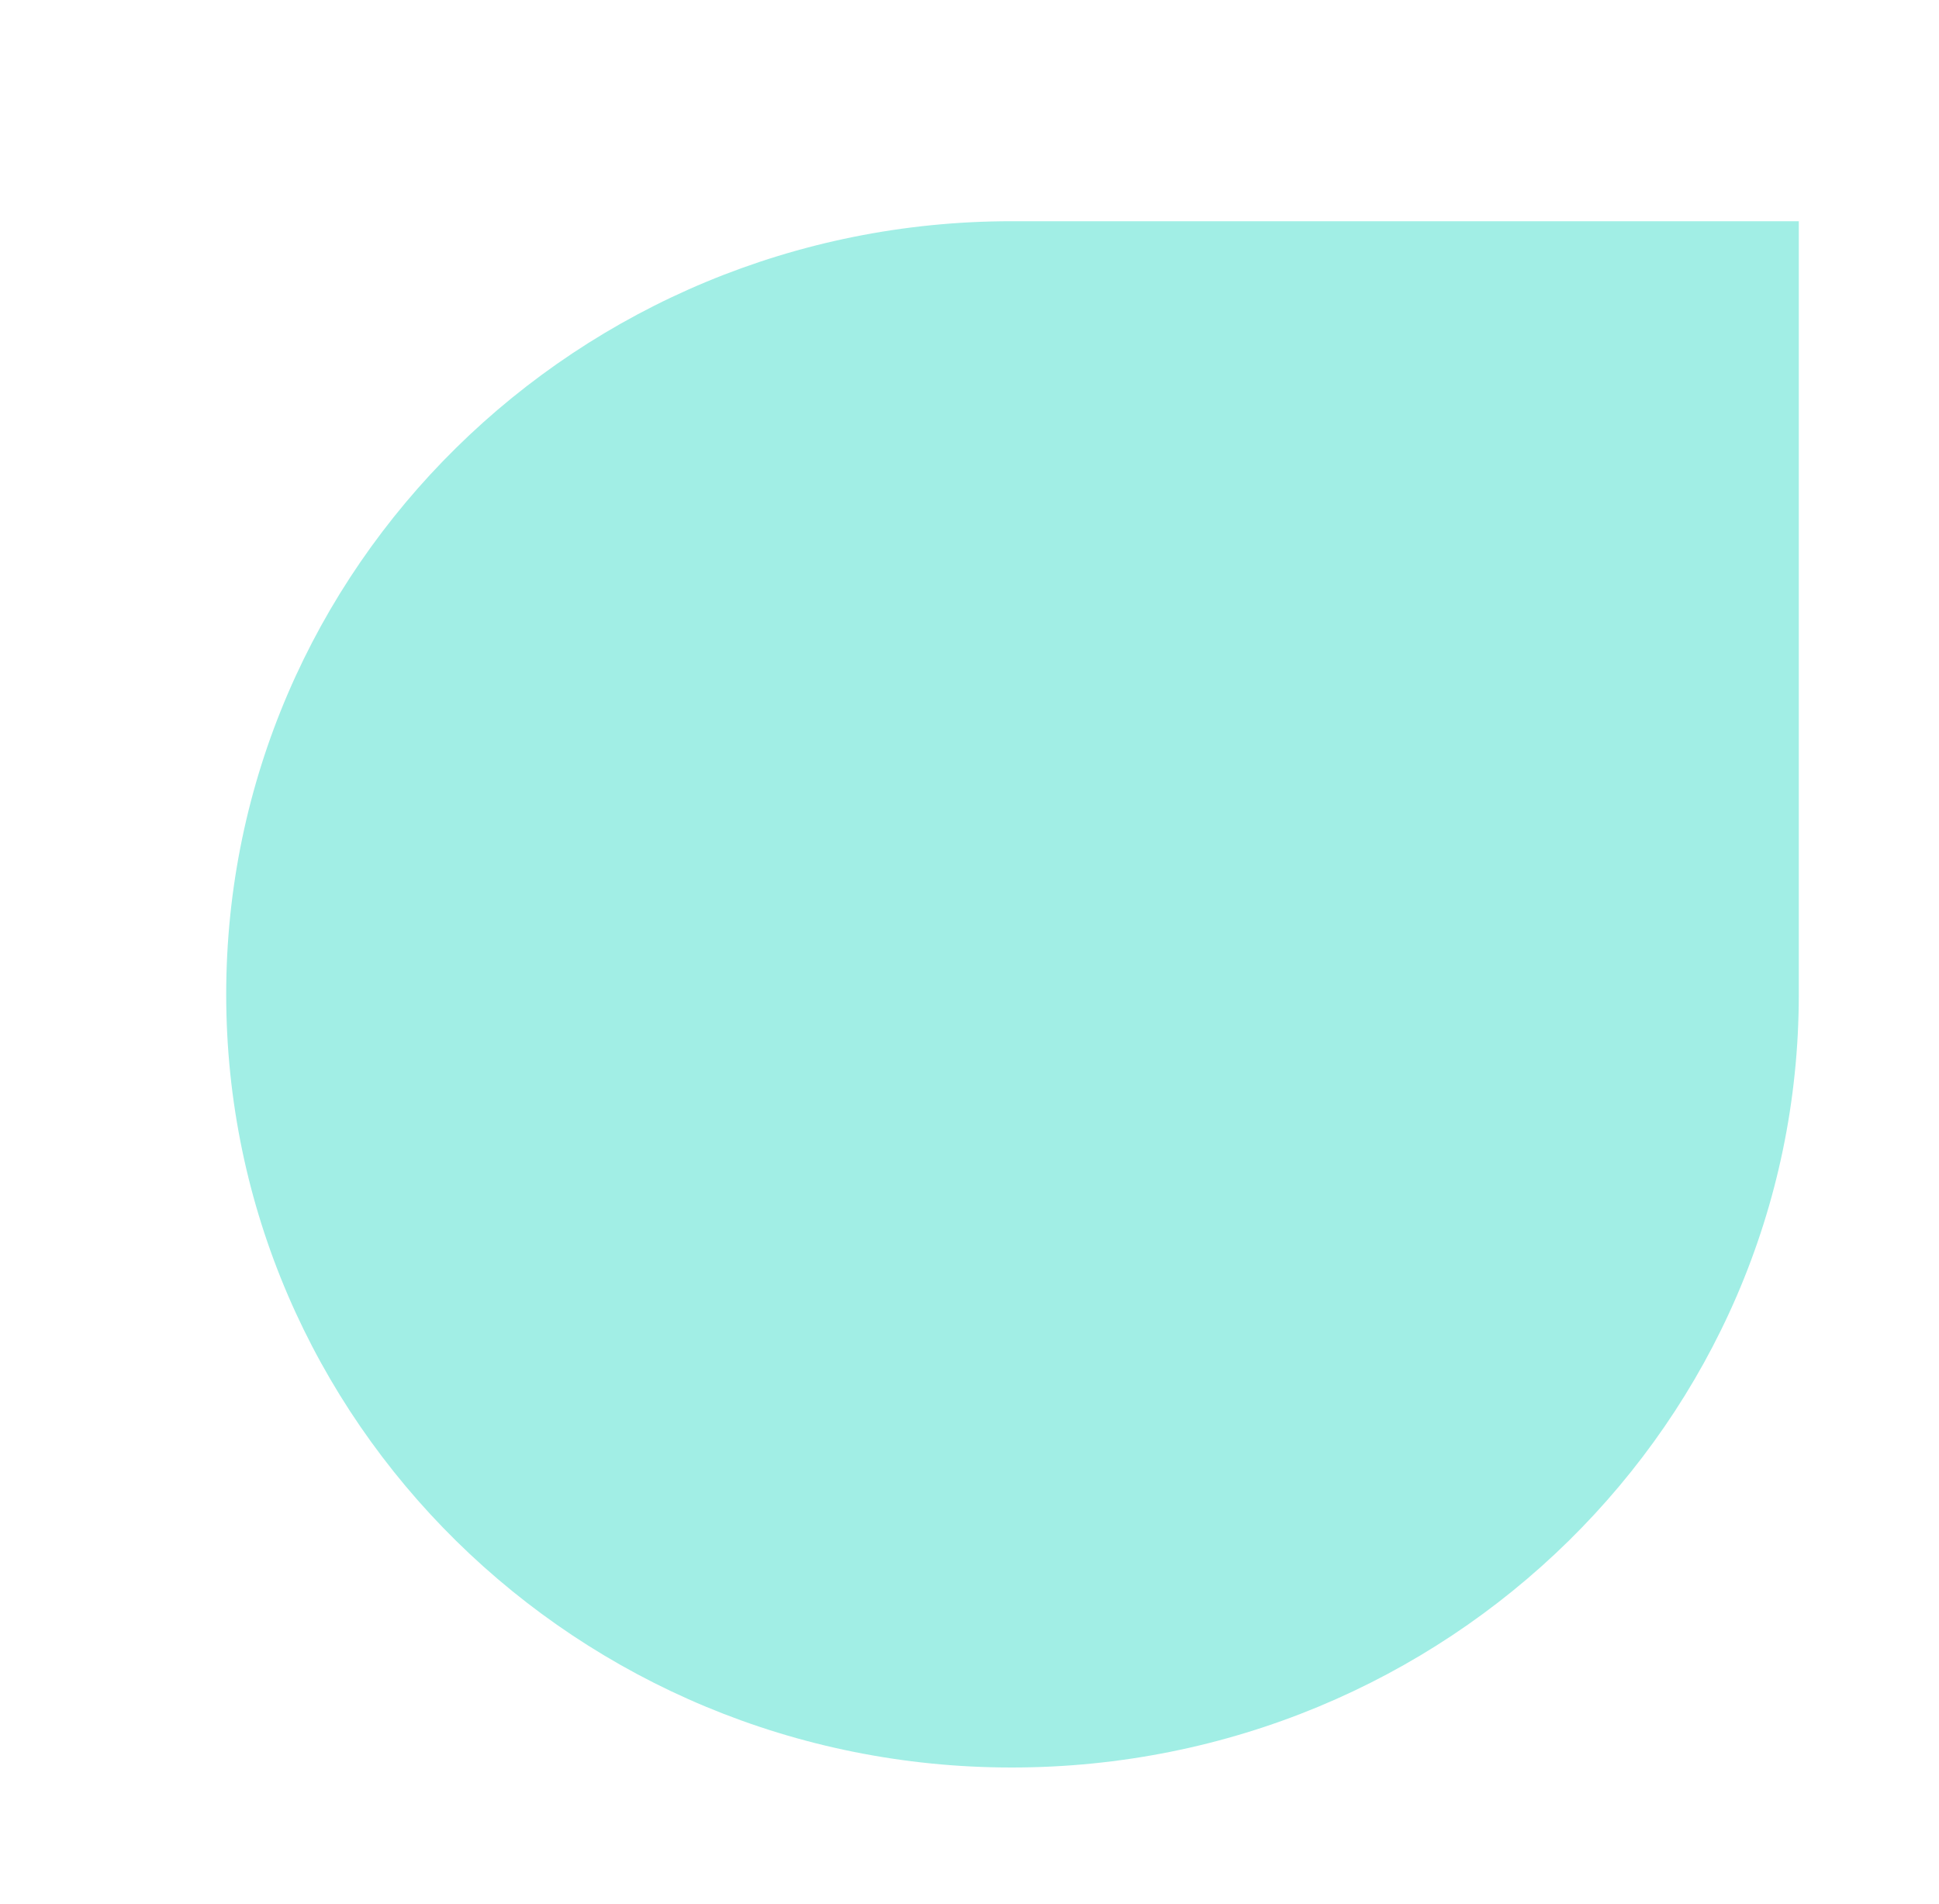
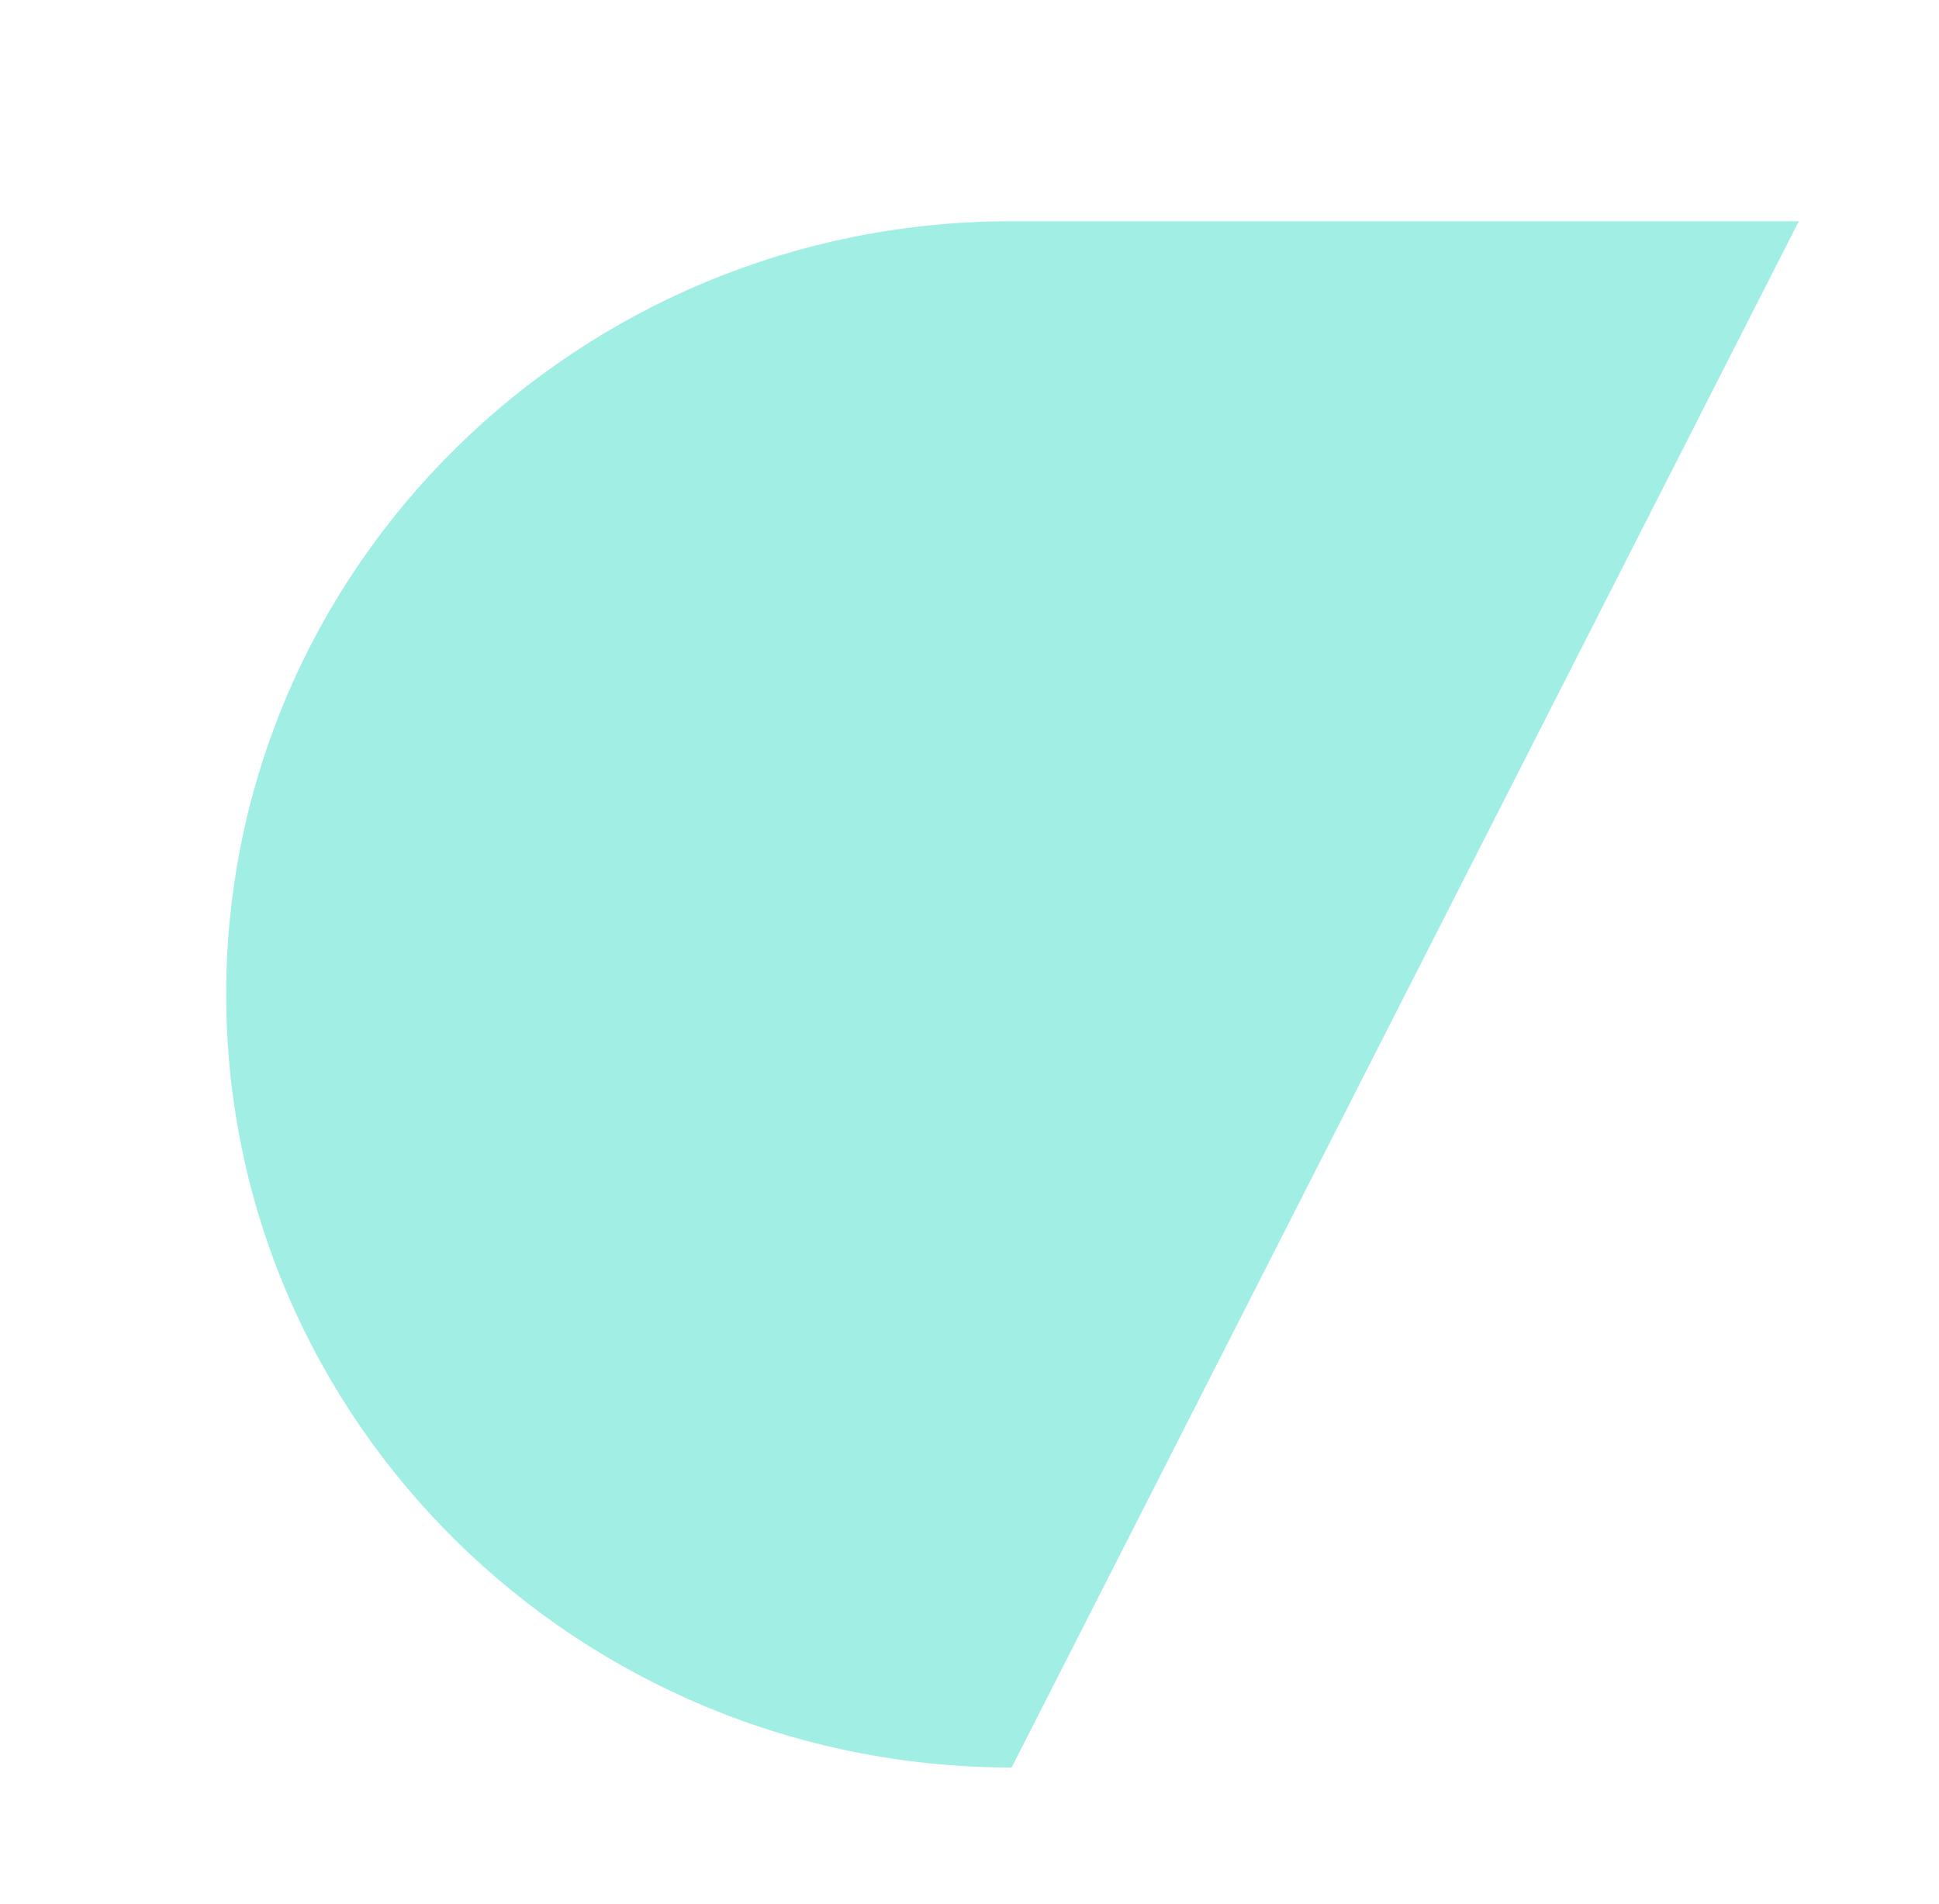
<svg xmlns="http://www.w3.org/2000/svg" width="220" height="216" viewBox="0 0 220 216" fill="none">
  <g filter="url(#filter0_d)">
-     <path fill-rule="evenodd" clip-rule="evenodd" d="M89.78 0.101C40.558 0.101 0.665 39.399 0.665 87.826C0.665 136.254 40.558 175.552 89.78 175.552C139.2 175.552 179.093 136.254 179.093 87.826L179.093 0.101L89.78 0.101Z" fill="#A1EEE5" />
+     <path fill-rule="evenodd" clip-rule="evenodd" d="M89.78 0.101C40.558 0.101 0.665 39.399 0.665 87.826C0.665 136.254 40.558 175.552 89.78 175.552L179.093 0.101L89.78 0.101Z" fill="#A1EEE5" />
  </g>
  <defs>
    <filter id="filter0_d" x="0.665" y="0.101" width="218.428" height="215.451" filterUnits="userSpaceOnUse" color-interpolation-filters="sRGB">
      <feFlood flood-opacity="0" result="BackgroundImageFix" />
      <feColorMatrix in="SourceAlpha" type="matrix" values="0 0 0 0 0 0 0 0 0 0 0 0 0 0 0 0 0 0 127 0" />
      <feOffset dx="25" dy="25" />
      <feGaussianBlur stdDeviation="7.5" />
      <feColorMatrix type="matrix" values="0 0 0 0 0 0 0 0 0 0 0 0 0 0 0 0 0 0 0.2 0" />
      <feBlend mode="normal" in2="BackgroundImageFix" result="effect1_dropShadow" />
      <feBlend mode="normal" in="SourceGraphic" in2="effect1_dropShadow" result="shape" />
    </filter>
  </defs>
</svg>